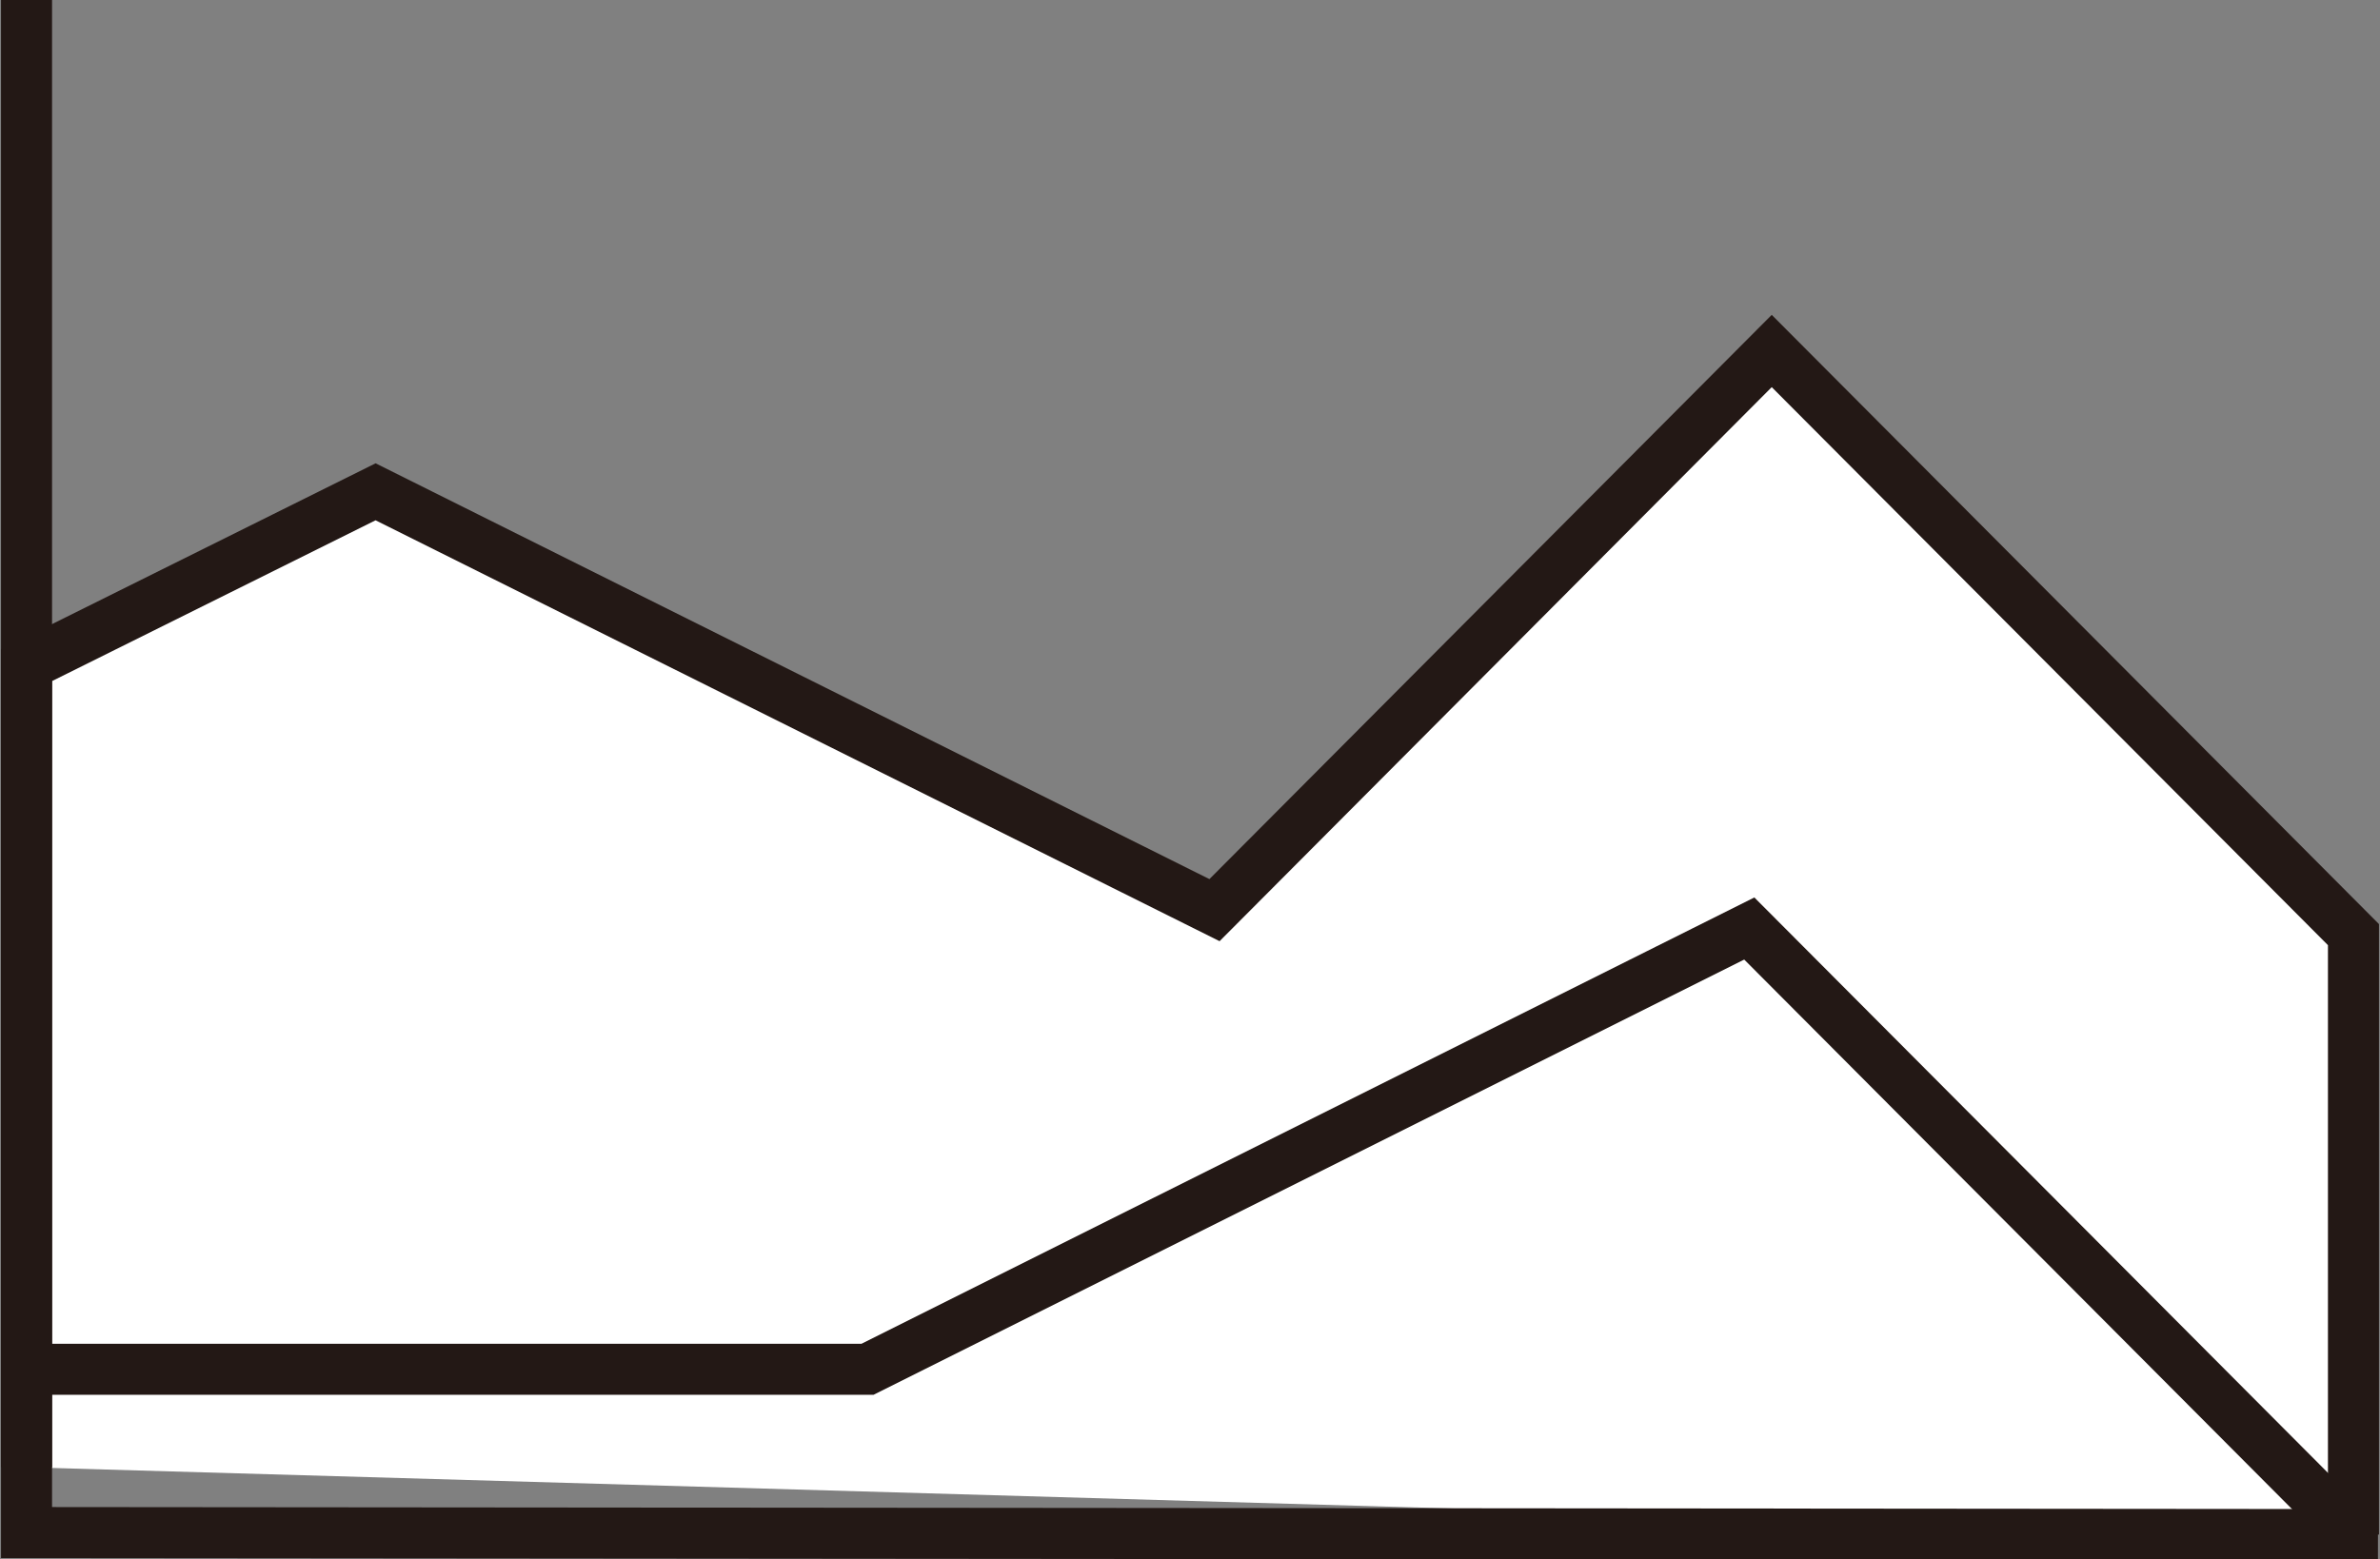
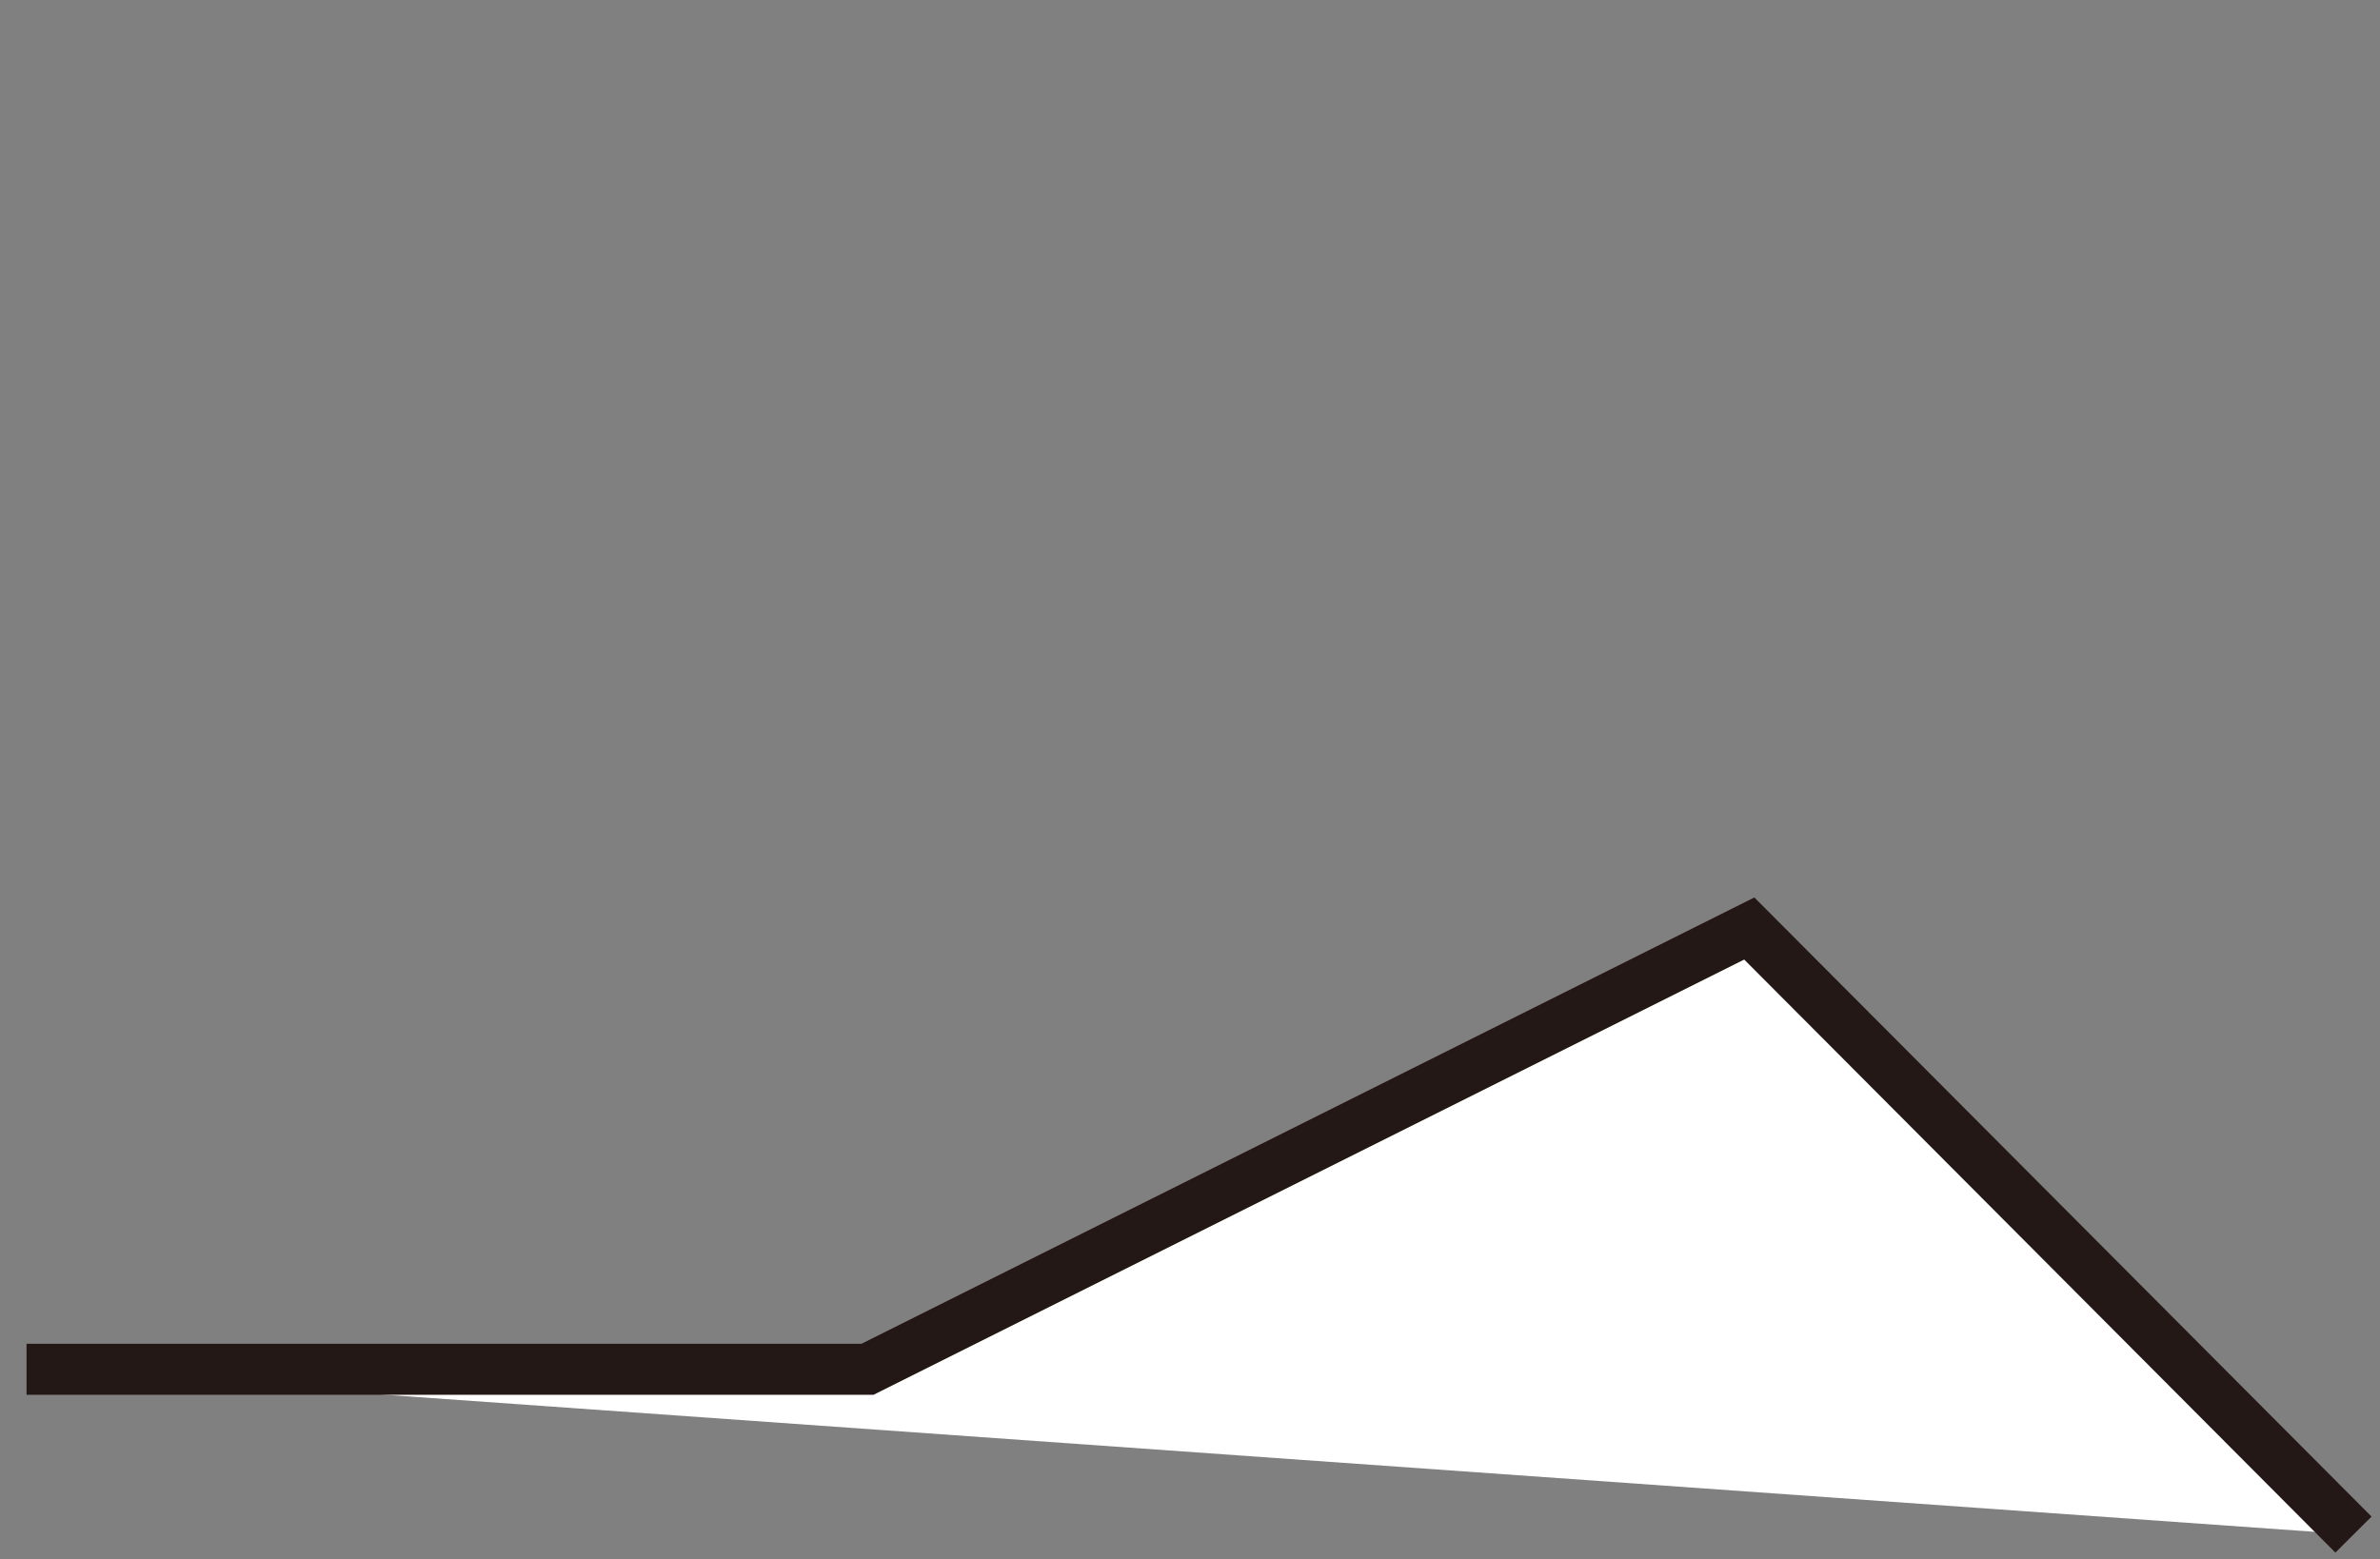
<svg xmlns="http://www.w3.org/2000/svg" viewBox="0 0 11.66 7.64">
  <rect x="0" y="0" width="11.66" height="7.64" fill="#808080" stroke="none" />
  <defs>
    <style>.cls-1{fill:#fff;}.cls-1,.cls-2{stroke:#231815;stroke-miterlimit:10;stroke-width:0.25px;}.cls-2{fill:none;}</style>
  </defs>
  <g id="レイヤー_2" data-name="レイヤー 2">
    <g id="レイヤー_3" data-name="レイヤー 3">
-       <polyline class="cls-1" points="11.53 7.52 11.53 4.58 8.68 1.72 5.95 4.46 1.84 2.41 0.13 3.26 0.13 7.19" />
      <polyline class="cls-1" points="11.53 7.52 8.57 4.55 4.25 6.71 0.13 6.71" />
-       <polyline class="cls-2" points="11.65 7.52 0.13 7.51 0.13 0" />
    </g>
  </g>
</svg>